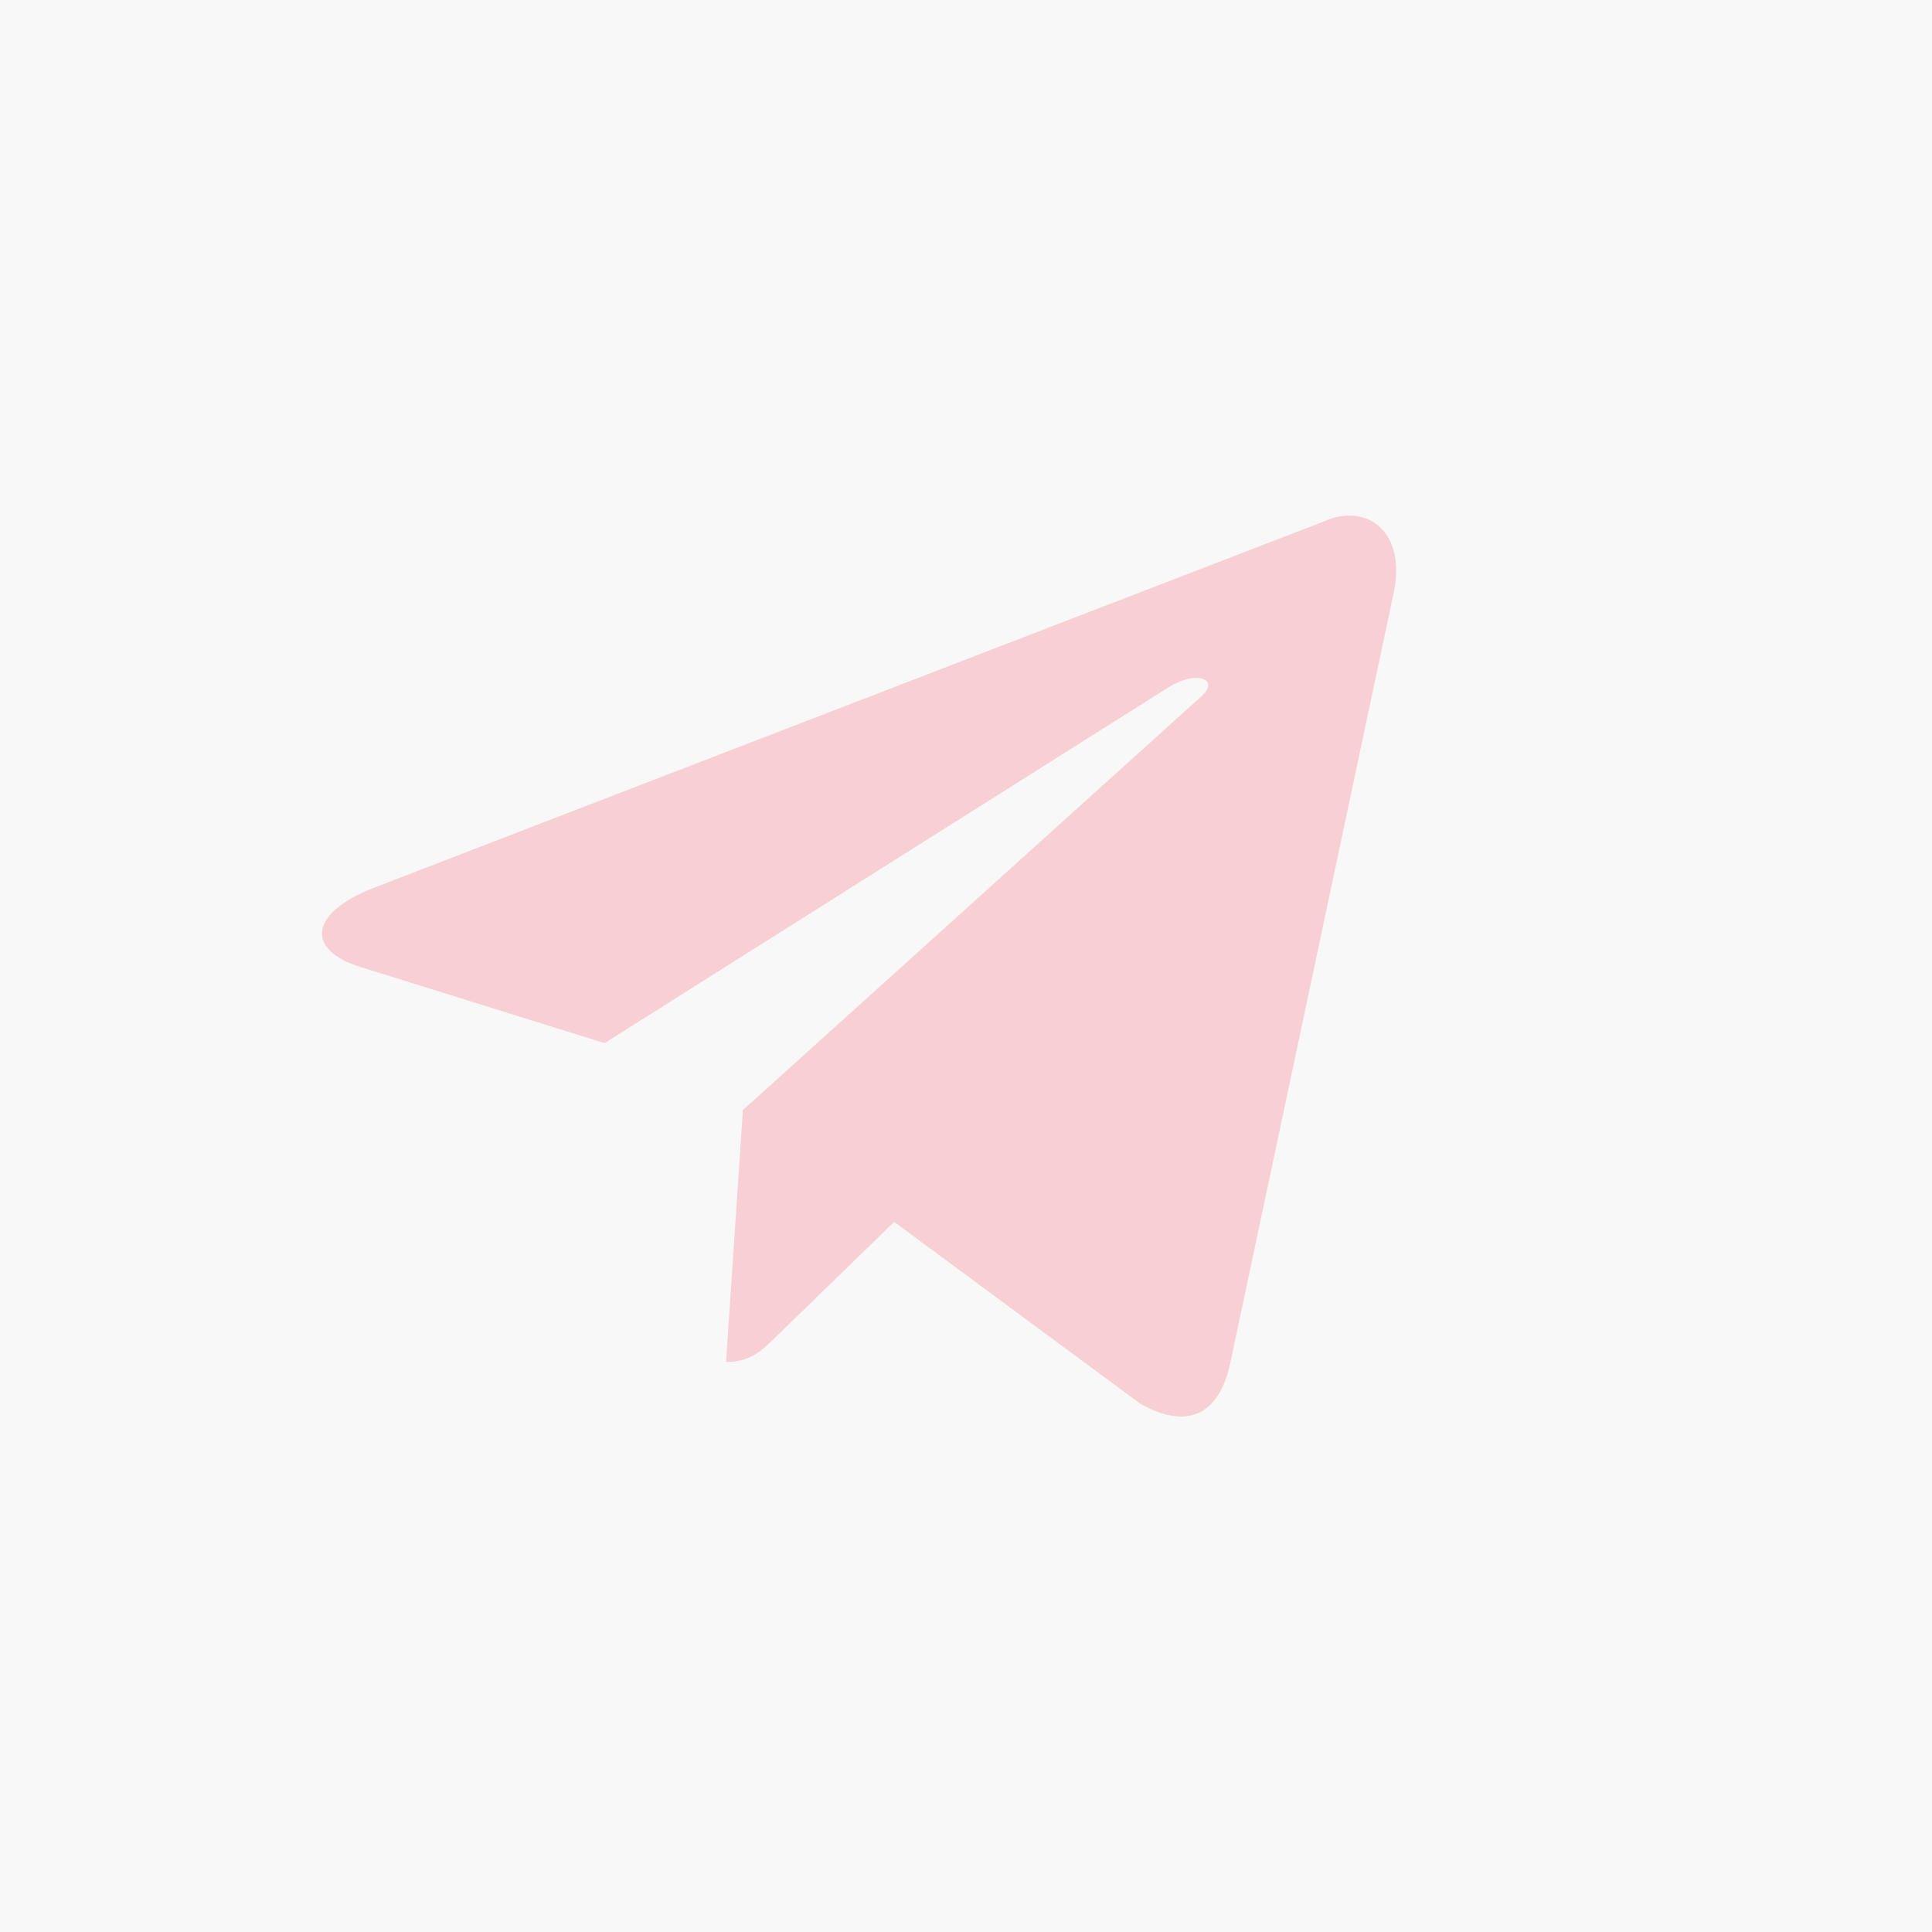
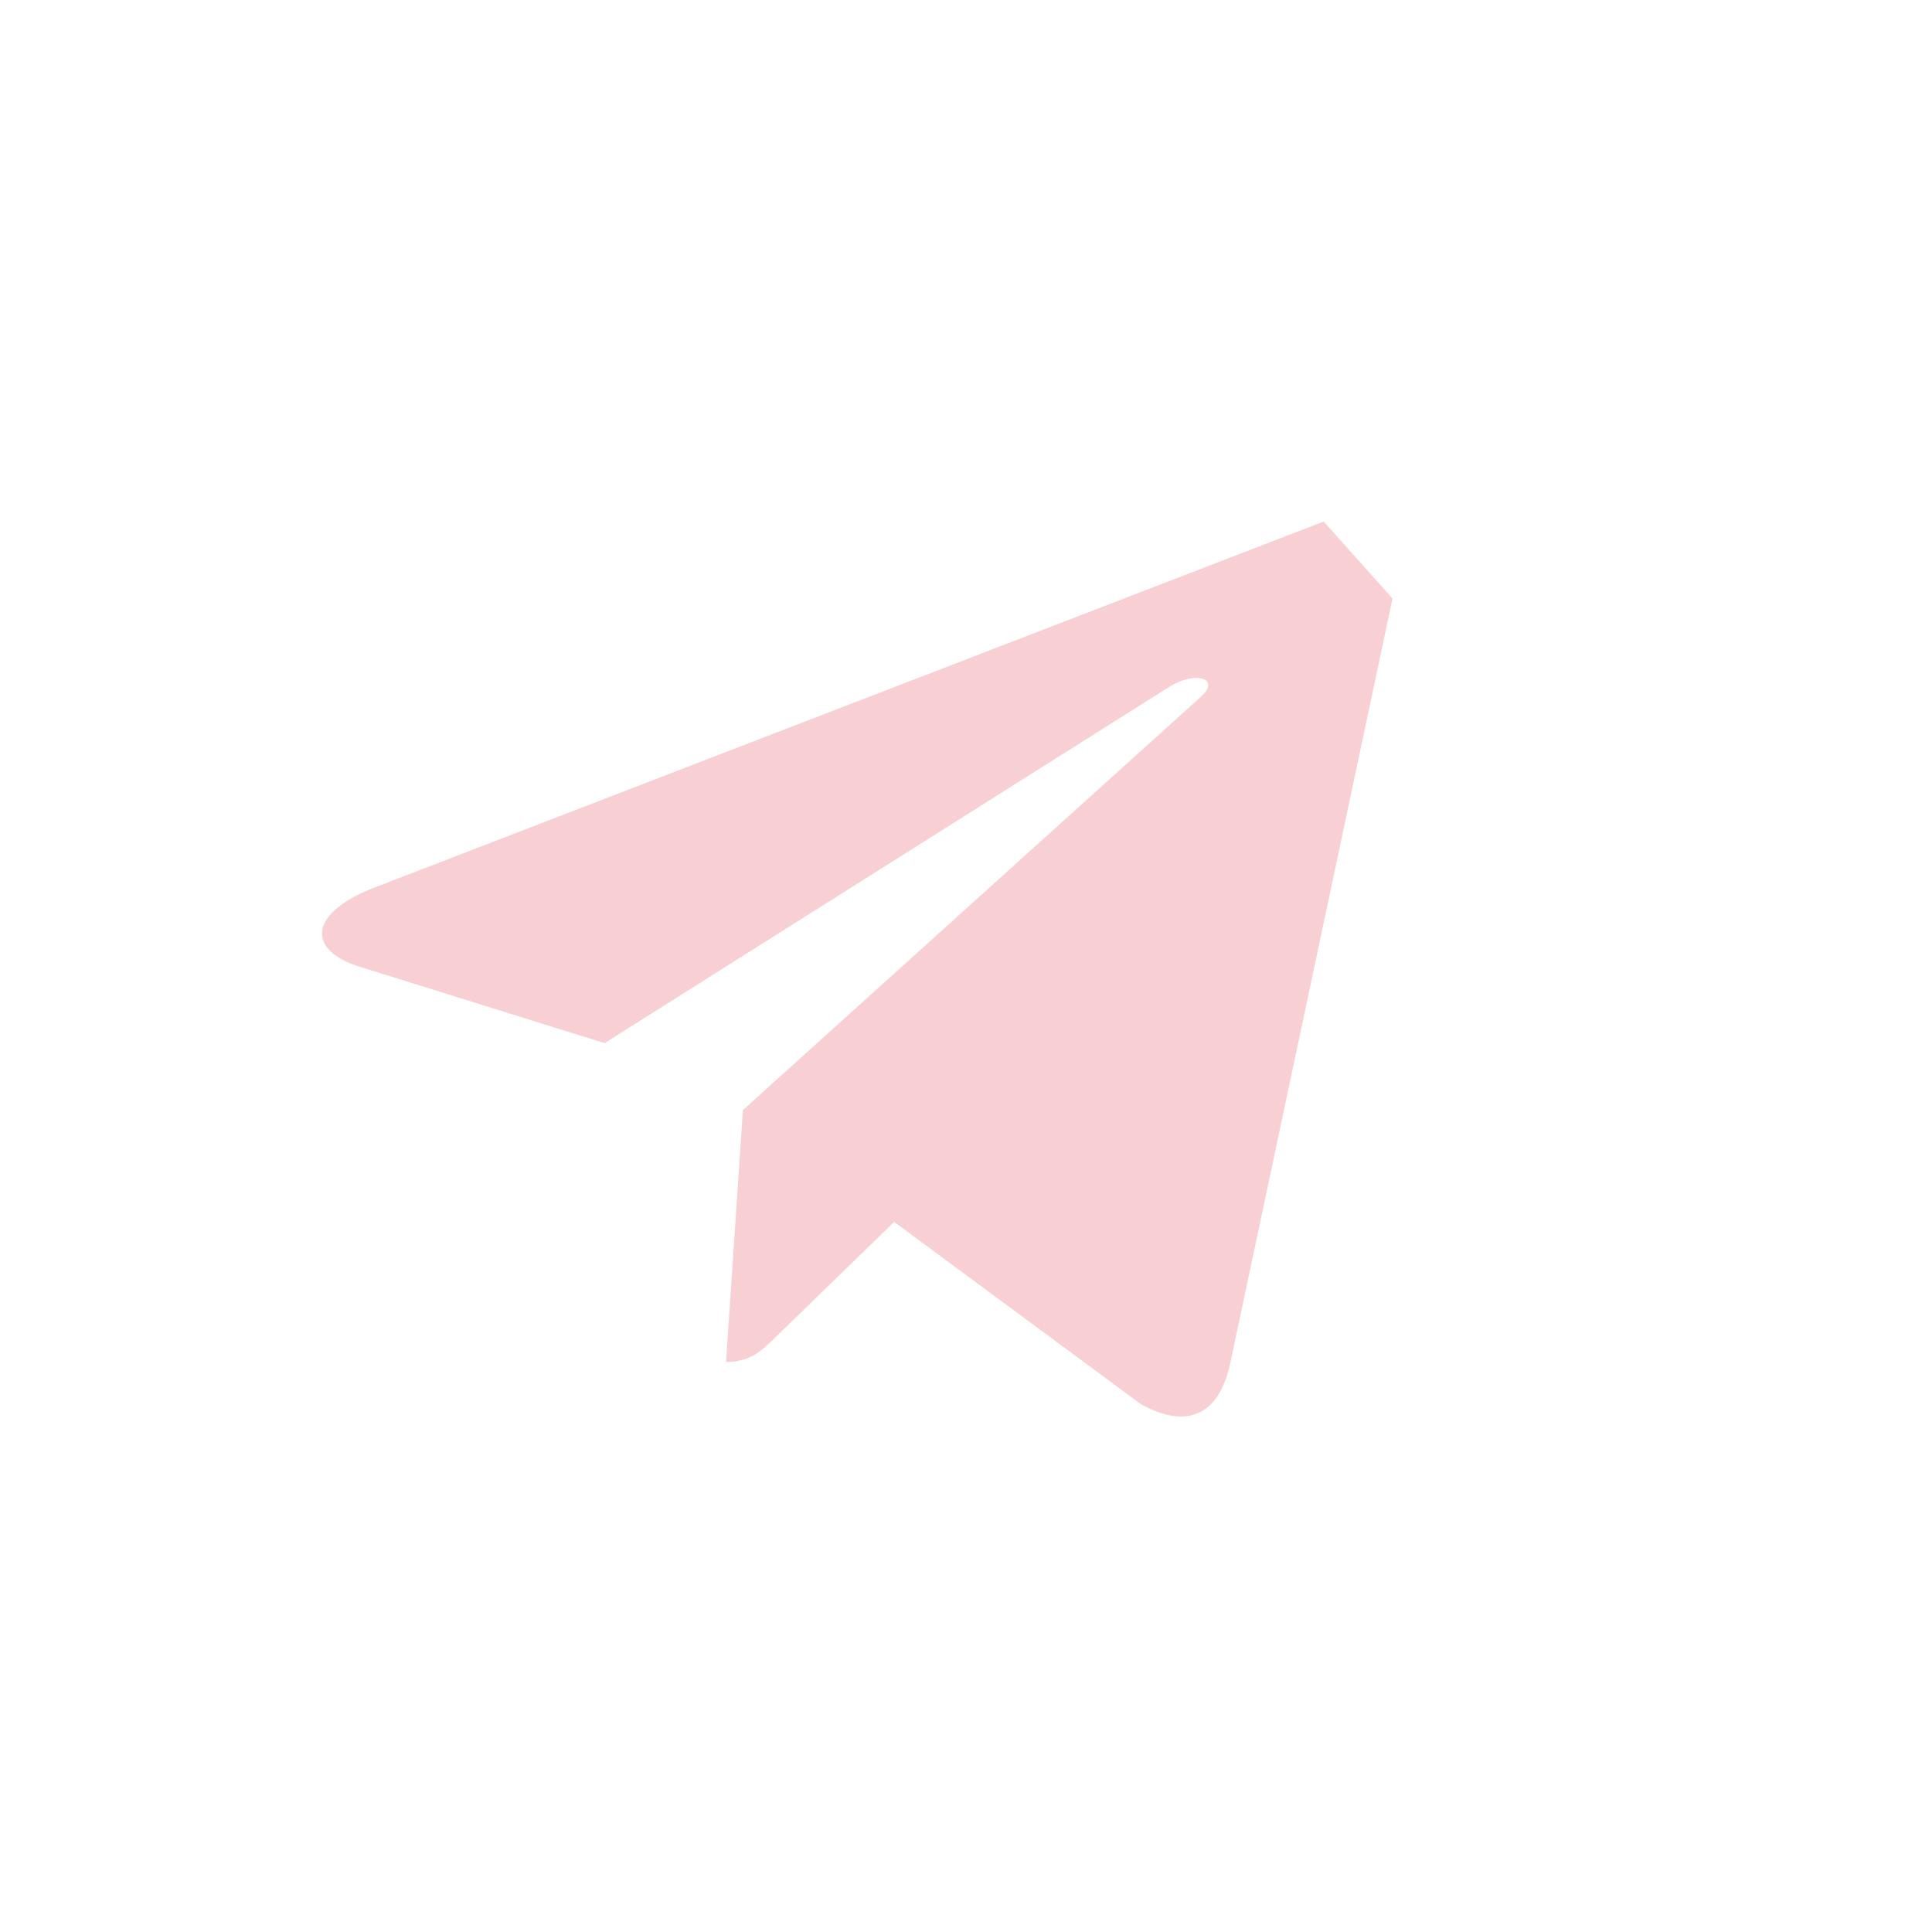
<svg xmlns="http://www.w3.org/2000/svg" width="36" height="36" viewBox="0 0 36 36" fill="none">
-   <rect width="36" height="36" fill="#F8F8F8" />
-   <path d="M24.665 9.718L6.935 16.555C5.725 17.041 5.732 17.716 6.713 18.017L11.265 19.437L21.797 12.792C22.295 12.489 22.75 12.652 22.376 12.984L13.843 20.685H13.841L13.843 20.686L13.529 25.378C13.989 25.378 14.192 25.167 14.45 24.918L16.661 22.768L21.26 26.165C22.108 26.632 22.717 26.392 22.928 25.38L25.947 11.152C26.256 9.913 25.474 9.352 24.665 9.718Z" fill="#F8CFD3" />
+   <path d="M24.665 9.718L6.935 16.555C5.725 17.041 5.732 17.716 6.713 18.017L11.265 19.437L21.797 12.792C22.295 12.489 22.75 12.652 22.376 12.984L13.843 20.685H13.841L13.843 20.686L13.529 25.378C13.989 25.378 14.192 25.167 14.45 24.918L16.661 22.768L21.26 26.165C22.108 26.632 22.717 26.392 22.928 25.38L25.947 11.152Z" fill="#F8CFD3" />
</svg>